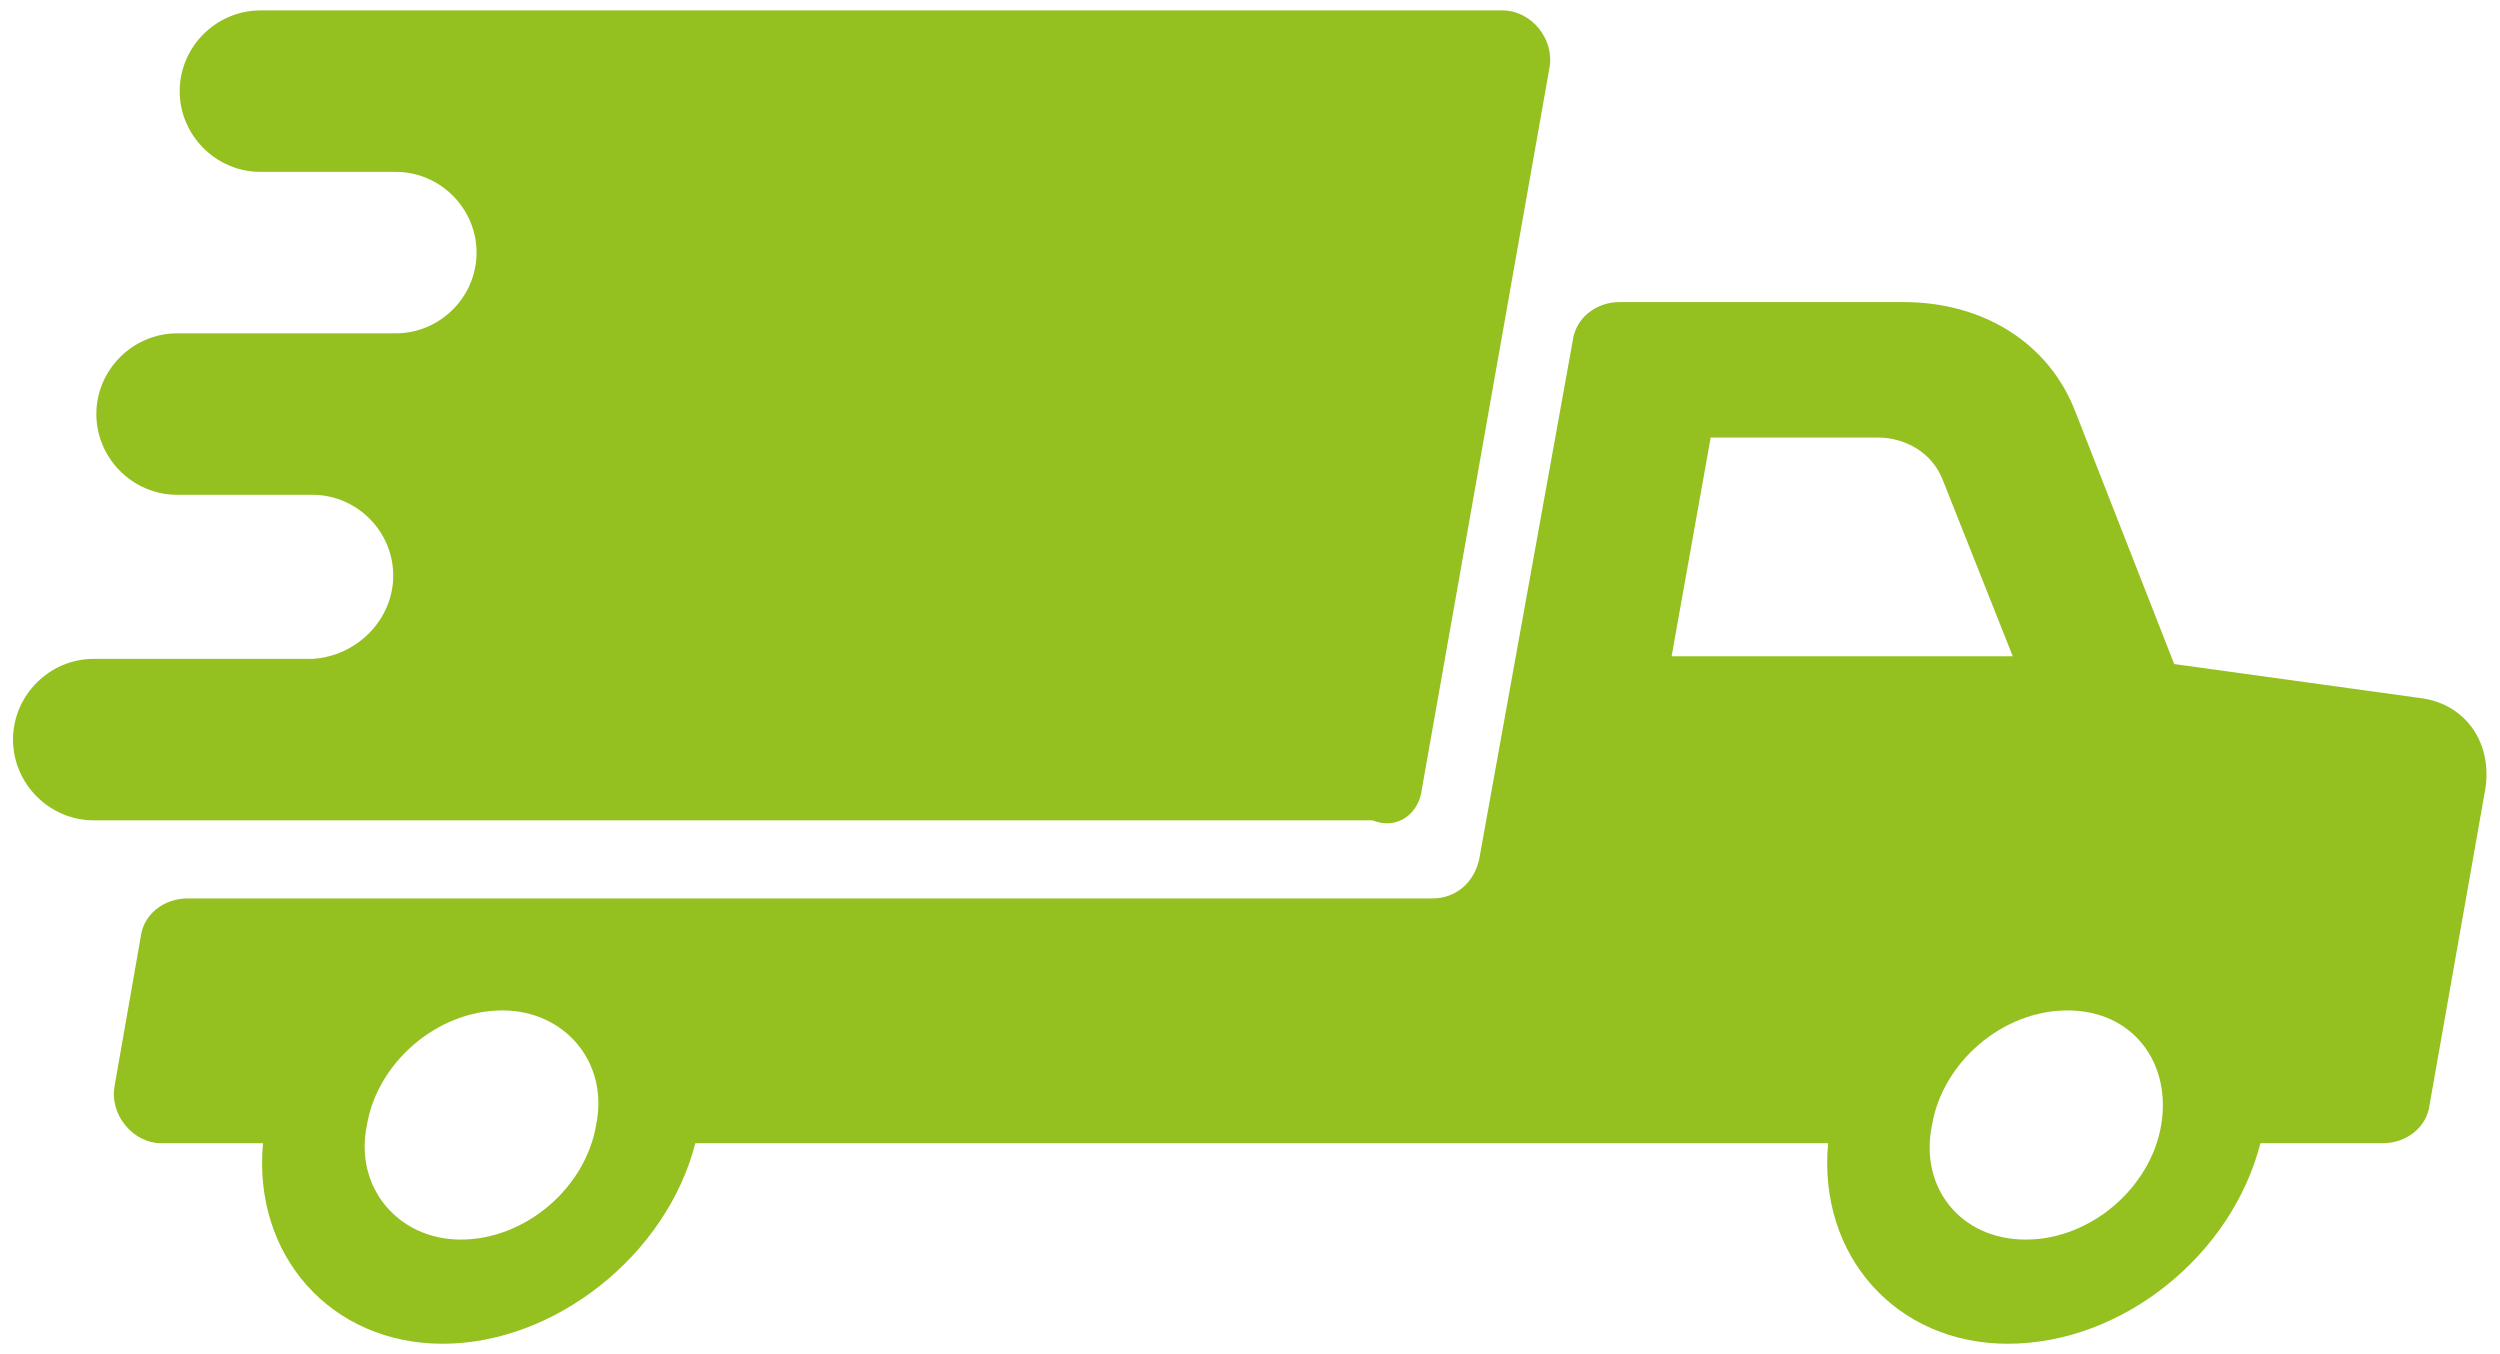
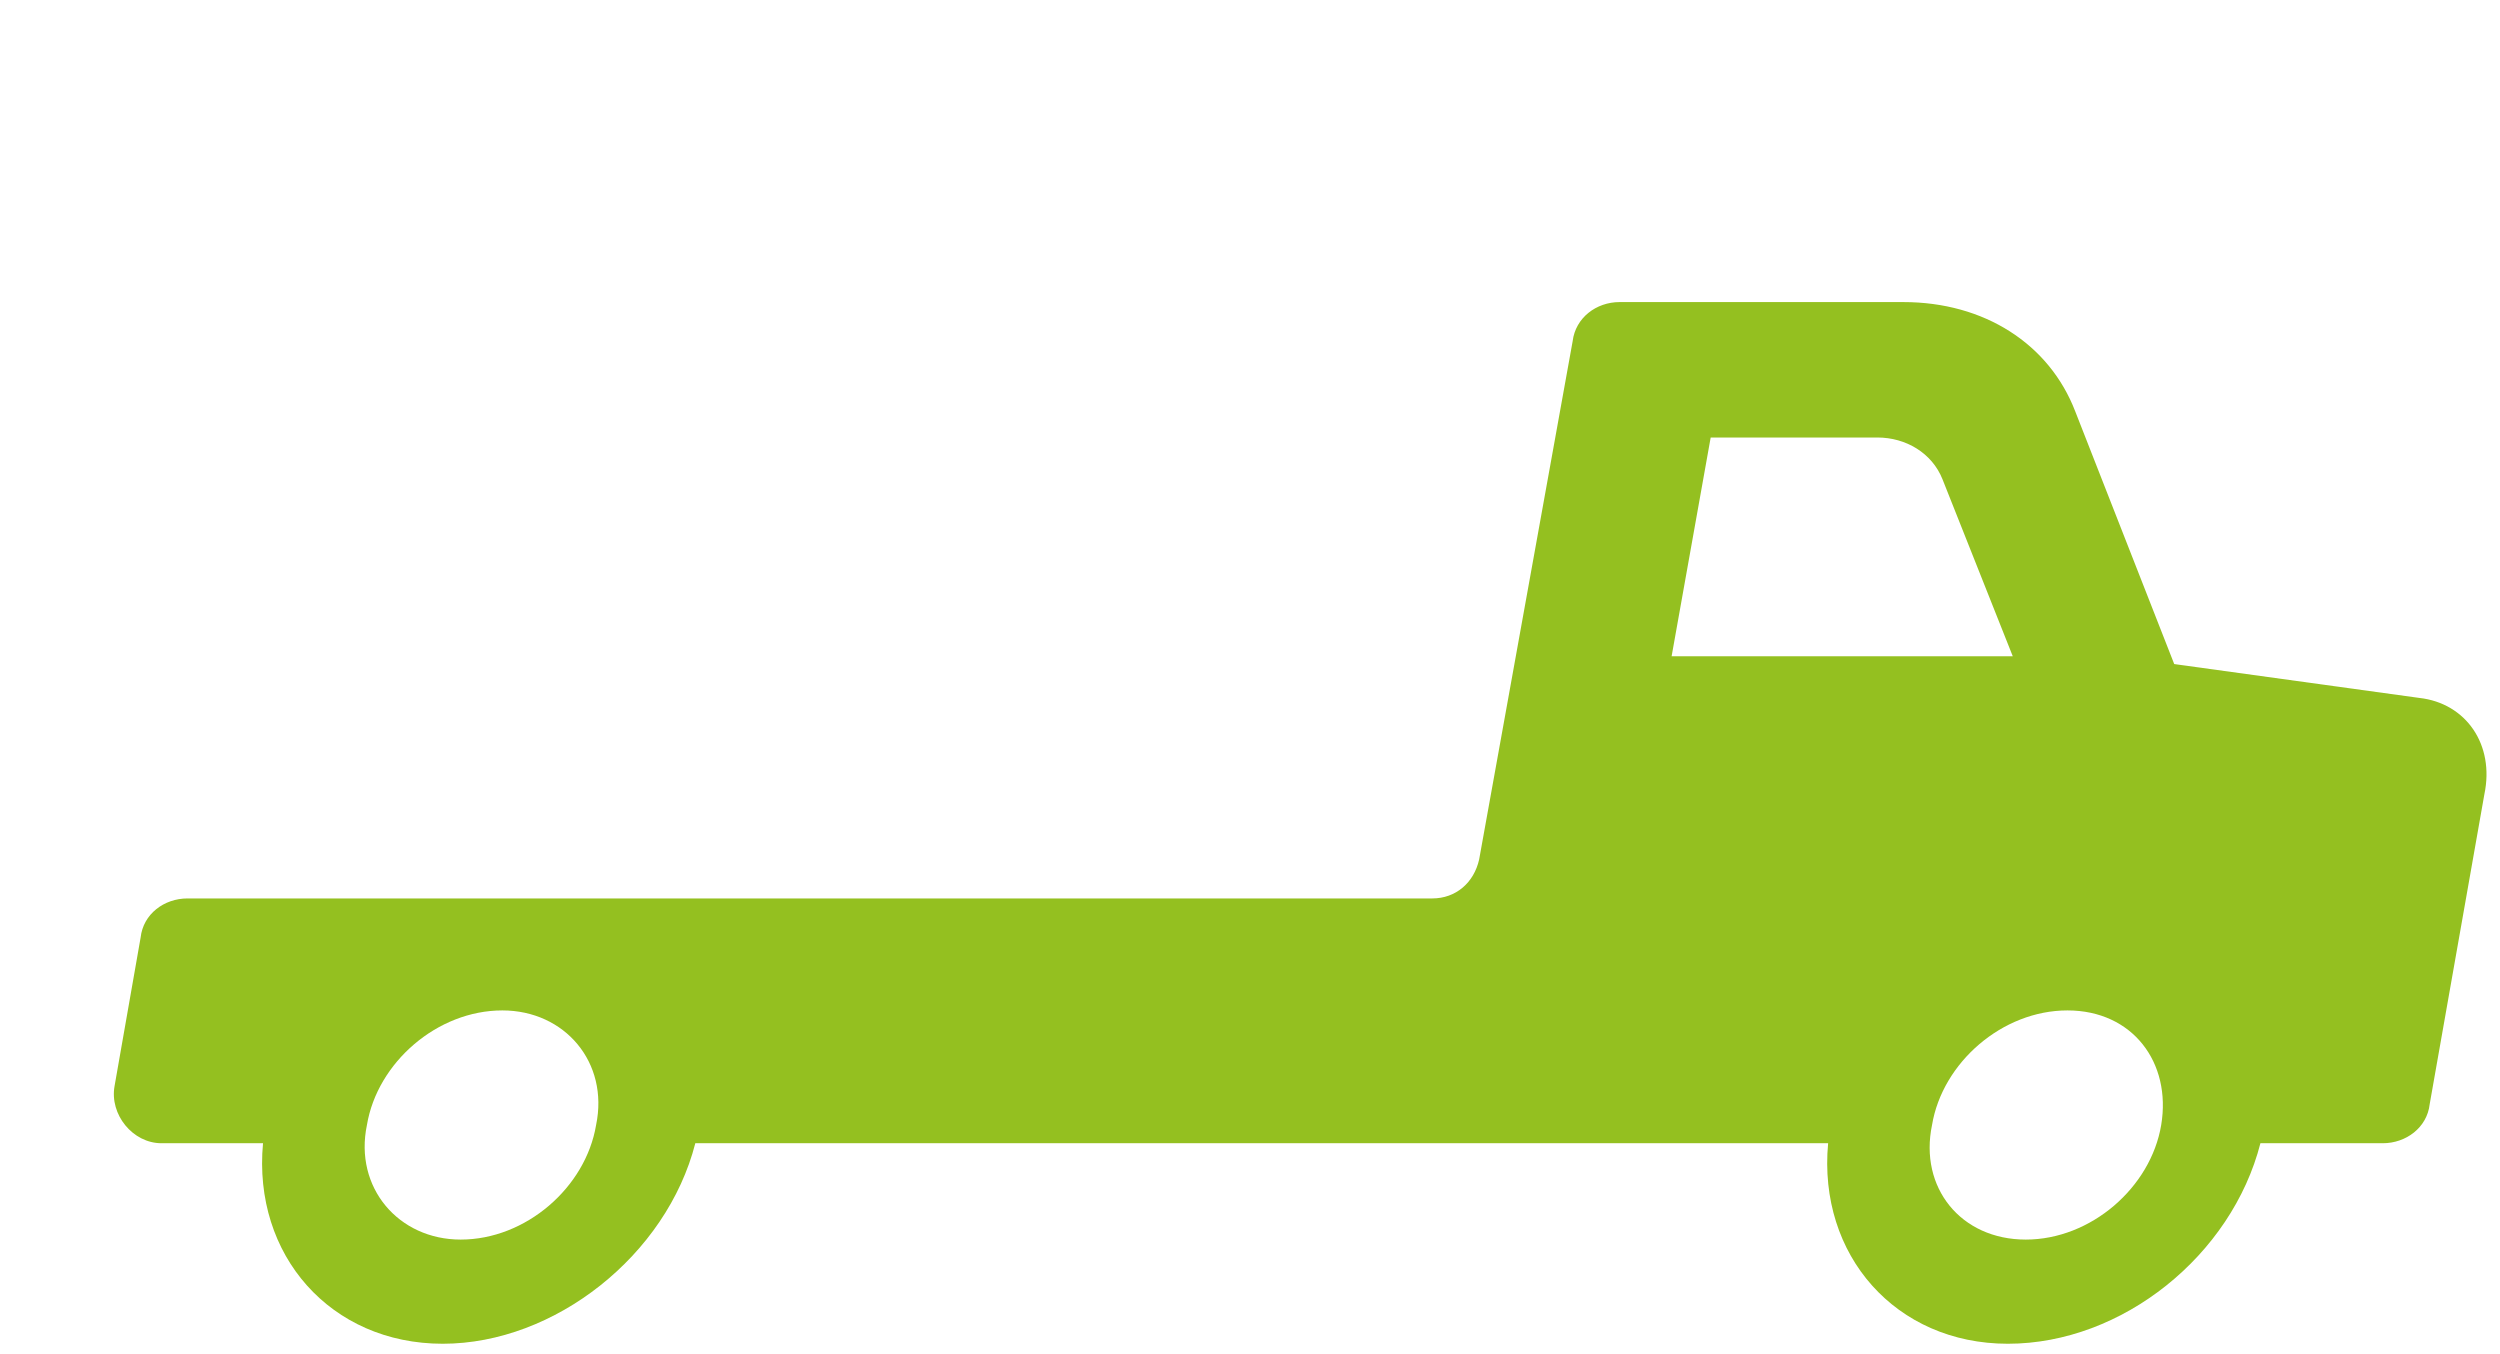
<svg xmlns="http://www.w3.org/2000/svg" xmlns:xlink="http://www.w3.org/1999/xlink" width="96" height="52" viewBox="0 0 96 52">
  <defs>
    <path id="cl0fa" d="M427.99 257.2c-.4 2.4-2.7 4.4-5.2 4.4s-4.1-2-3.6-4.4c.4-2.4 2.7-4.4 5.2-4.4s4 2 3.6 4.4zm-18.8-18l1.5-8.4h6.4c1.1 0 2.1.6 2.5 1.6l2.7 6.8zm-41.3 18c-.4 2.4-2.7 4.4-5.2 4.4-2.39 0-4.1-2-3.6-4.4.4-2.4 2.7-4.4 5.2-4.4 2.4 0 4.1 2 3.6 4.4zm60.6-17.7l-3.8-9.7c-1-2.6-3.5-4.2-6.6-4.2h-10.9c-.89 0-1.69.6-1.8 1.5L401.8 247c-.2.9-.9 1.5-1.8 1.5h-47.8c-.9 0-1.7.6-1.8 1.5l-1 5.7c-.2 1.1.7 2.2 1.8 2.2h3.9c-.4 4.3 2.6 7.7 6.9 7.7 4.3 0 8.6-3.4 9.7-7.7h43.5c-.4 4.3 2.6 7.7 6.9 7.7 4.4 0 8.6-3.4 9.7-7.7h4.7c.89 0 1.7-.6 1.8-1.5l2.1-11.9c.4-1.9-.7-3.5-2.5-3.7z" />
-     <path id="cl0fb" d="M399.6 244.3l4.9-27.7c.2-1.1-.7-2.2-1.8-2.2H355c-1.7 0-3.1 1.4-3.1 3.1 0 1.7 1.4 3.1 3.1 3.1h5.2c1.7 0 3.1 1.4 3.1 3.1 0 1.7-1.4 3.1-3.1 3.1h-8.4c-1.7 0-3.1 1.4-3.1 3.1 0 1.7 1.4 3.1 3.1 3.1h5.2c1.7 0 3.1 1.4 3.1 3.1 0 1.7-1.4 3.1-3.1 3.2h-8.4c-1.7 0-3.1 1.4-3.1 3.1 0 1.7 1.4 3.1 3.1 3.1h49.1c1 .4 1.8-.3 1.9-1.2z" />
  </defs>
  <g>
    <g transform="translate(-345 -214)">
      <g>
        <use fill="#94c020" xlink:href="#cl0fa" />
      </g>
      <g>
        <use fill="#94c020" xlink:href="#cl0fb" />
      </g>
    </g>
  </g>
</svg>